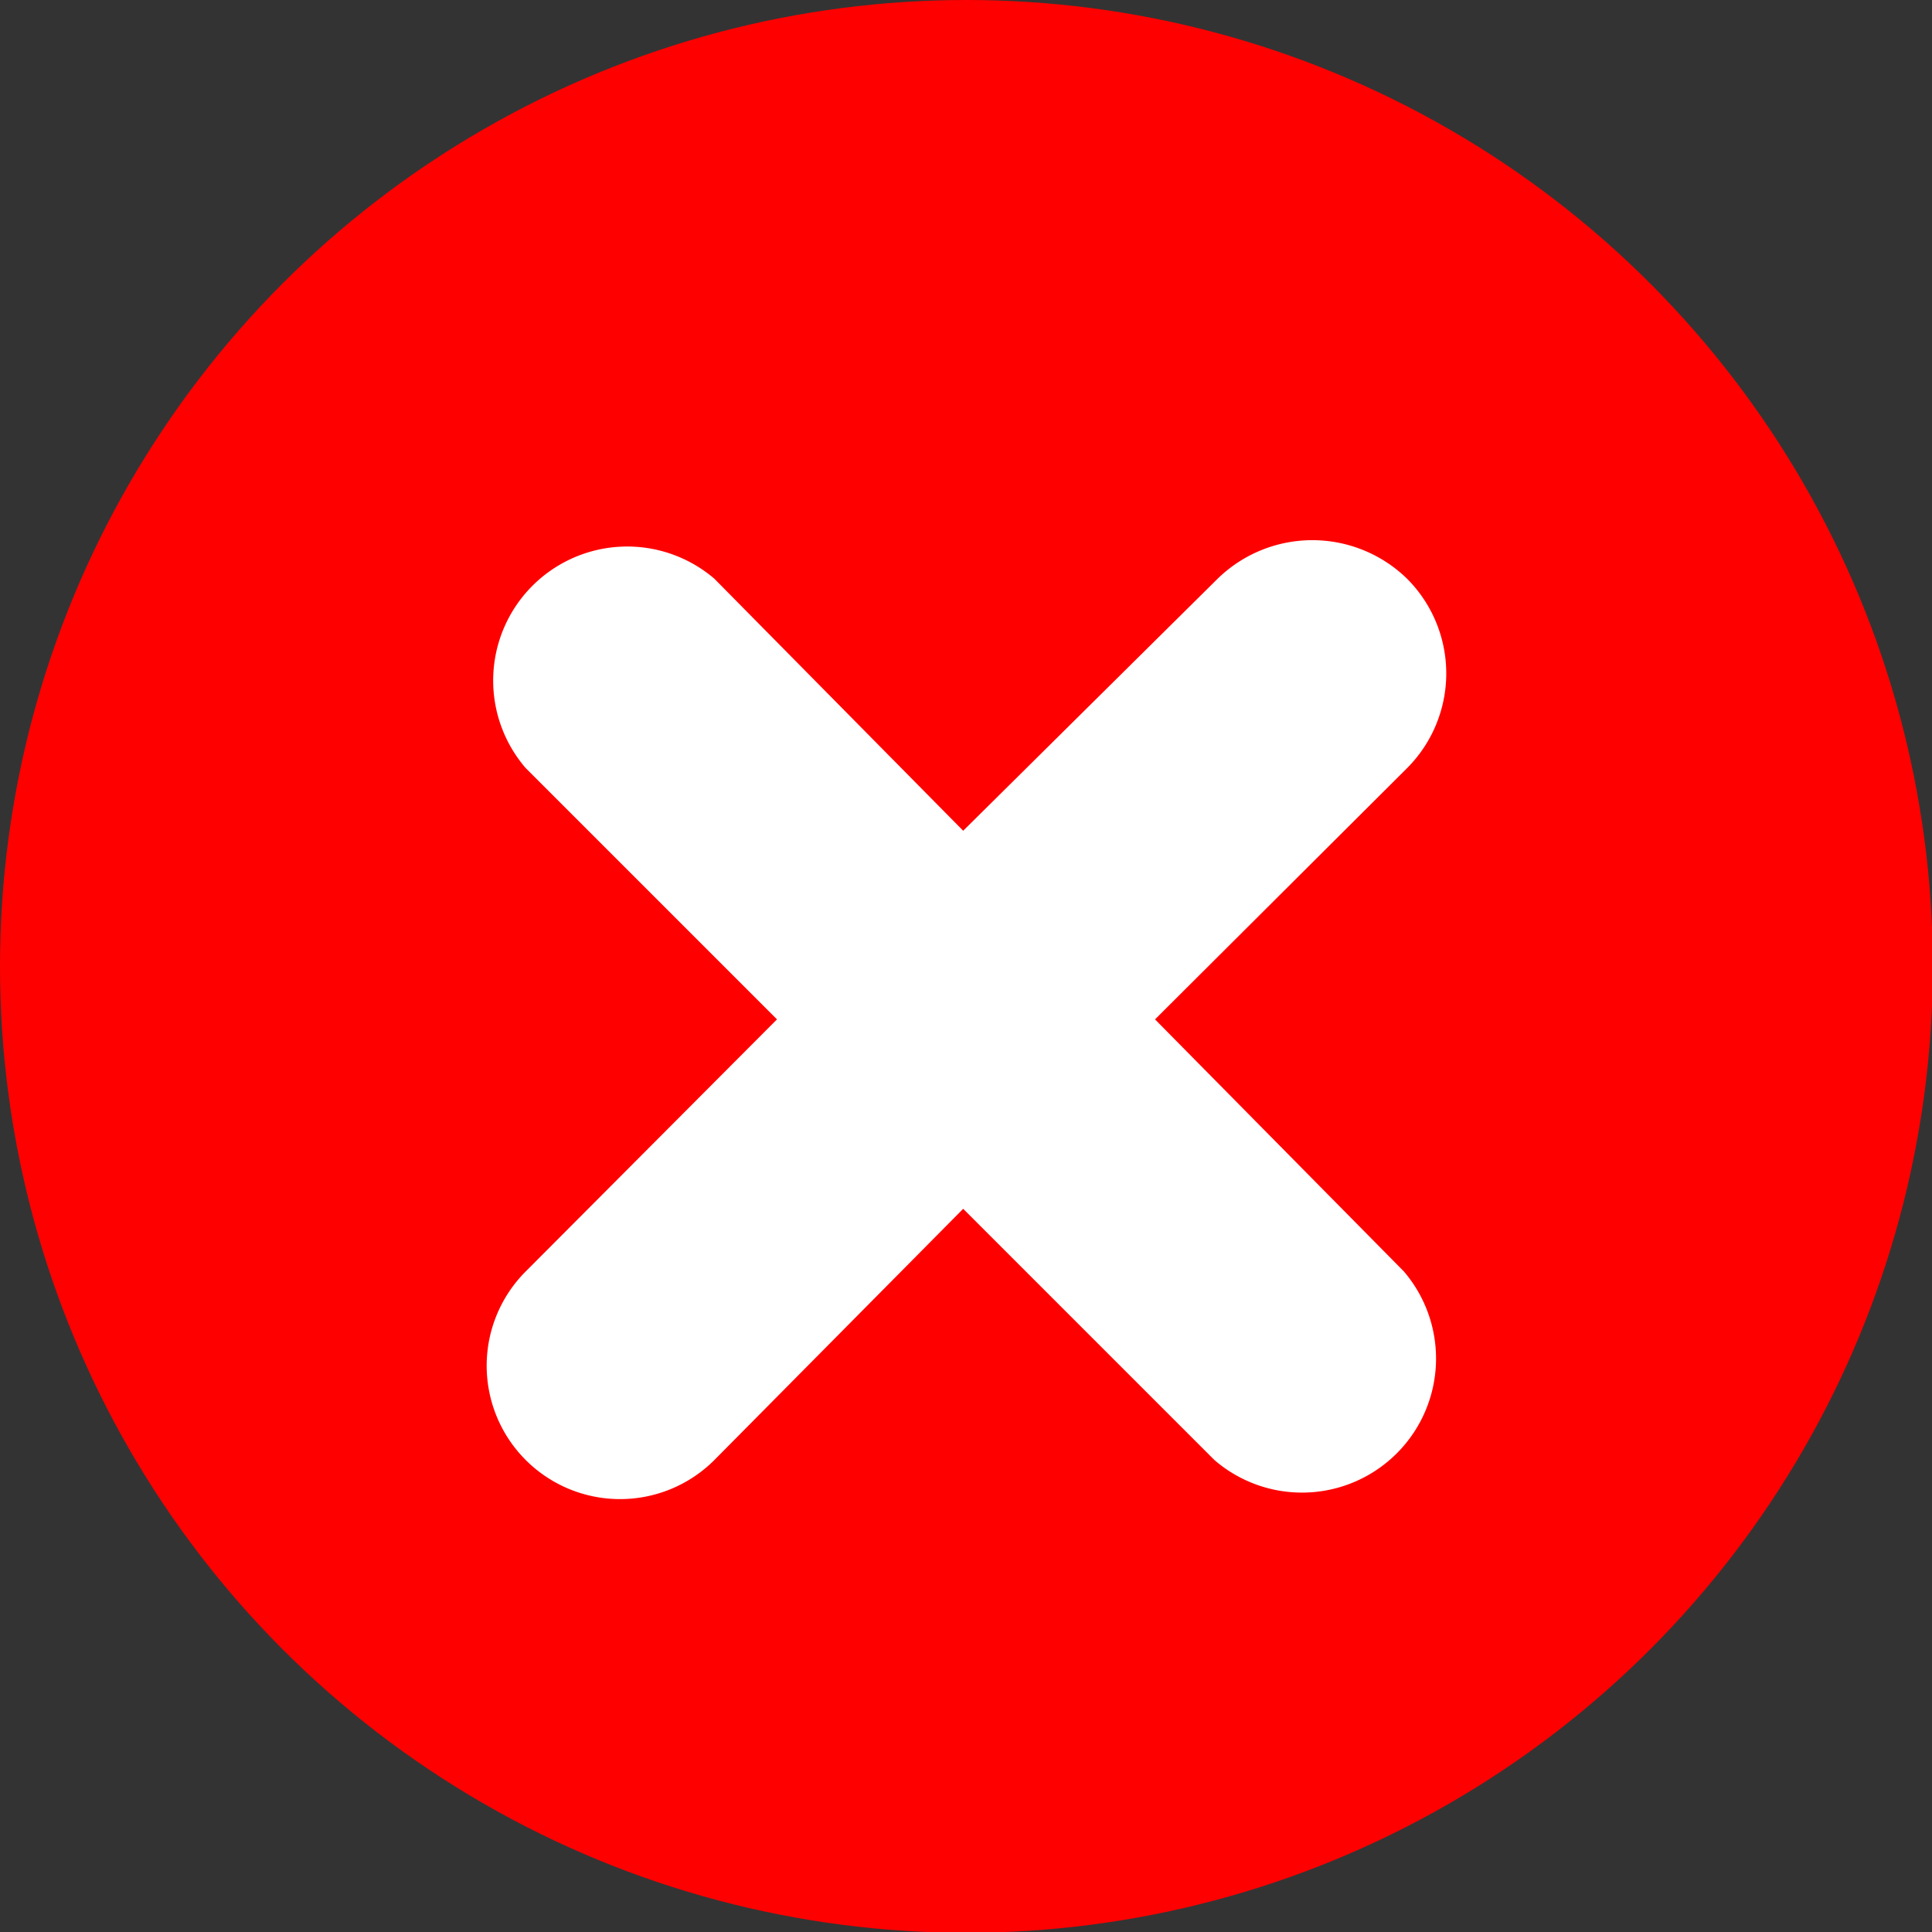
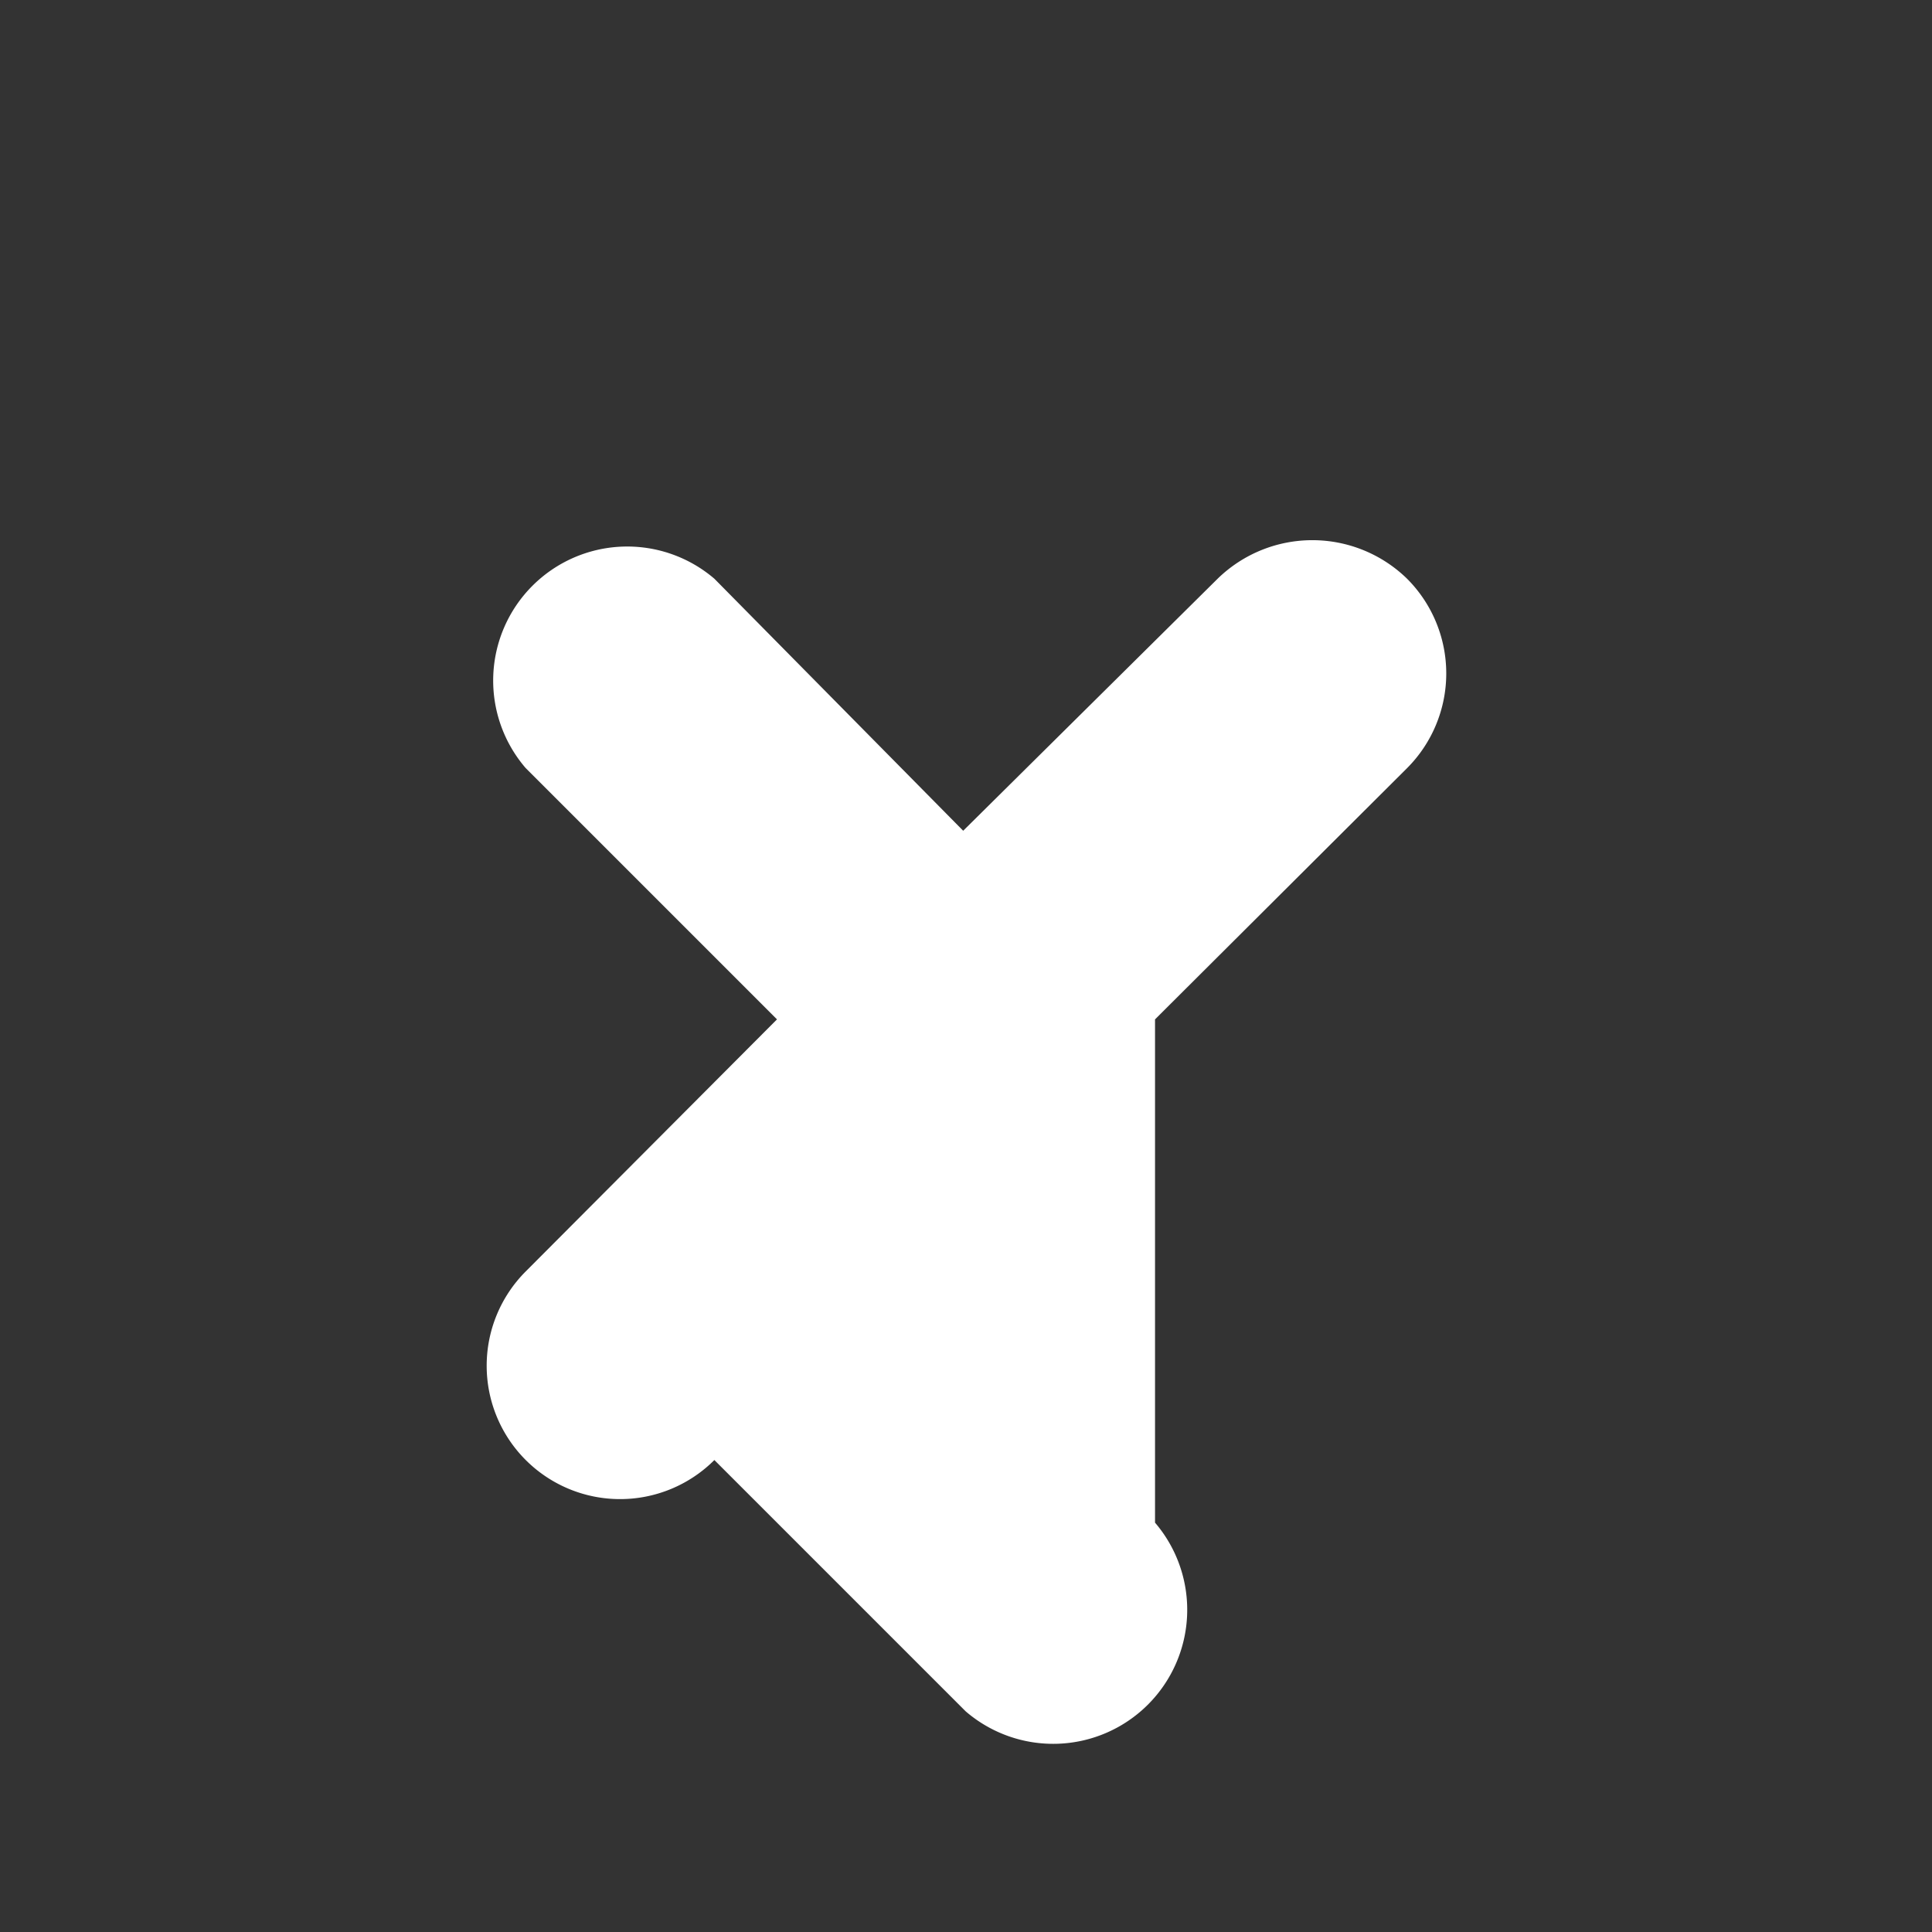
<svg xmlns="http://www.w3.org/2000/svg" viewBox="0 0 24.07 24.07">
  <rect x="0" y="0" width="24.07" height="24.07" fill="#333333" stroke="none" />
  <defs>
    <style>.cls-1{fill:red;}.cls-2{fill:#fff;}</style>
  </defs>
  <g id="Vrstva_2" data-name="Vrstva 2">
    <g id="Layer_7" data-name="Layer 7">
-       <circle class="cls-1" cx="12.04" cy="12.04" r="12.04" />
-       <path class="cls-2" d="M14.39,12.7l3.14-3.13a1.67,1.67,0,0,0,0-2.36,1.69,1.69,0,0,0-2.36,0L12,10.35,8.9,7.21A1.67,1.67,0,0,0,6.55,9.57L9.68,12.7,6.55,15.84A1.66,1.66,0,0,0,8.9,18.19L12,15.06l3.13,3.13a1.67,1.67,0,0,0,2.36-2.35Z" />
+       <path class="cls-2" d="M14.39,12.7l3.14-3.13a1.67,1.67,0,0,0,0-2.36,1.69,1.69,0,0,0-2.36,0L12,10.35,8.9,7.21A1.67,1.67,0,0,0,6.55,9.57L9.68,12.7,6.55,15.84A1.66,1.66,0,0,0,8.9,18.19l3.13,3.13a1.67,1.67,0,0,0,2.36-2.35Z" />
    </g>
  </g>
</svg>